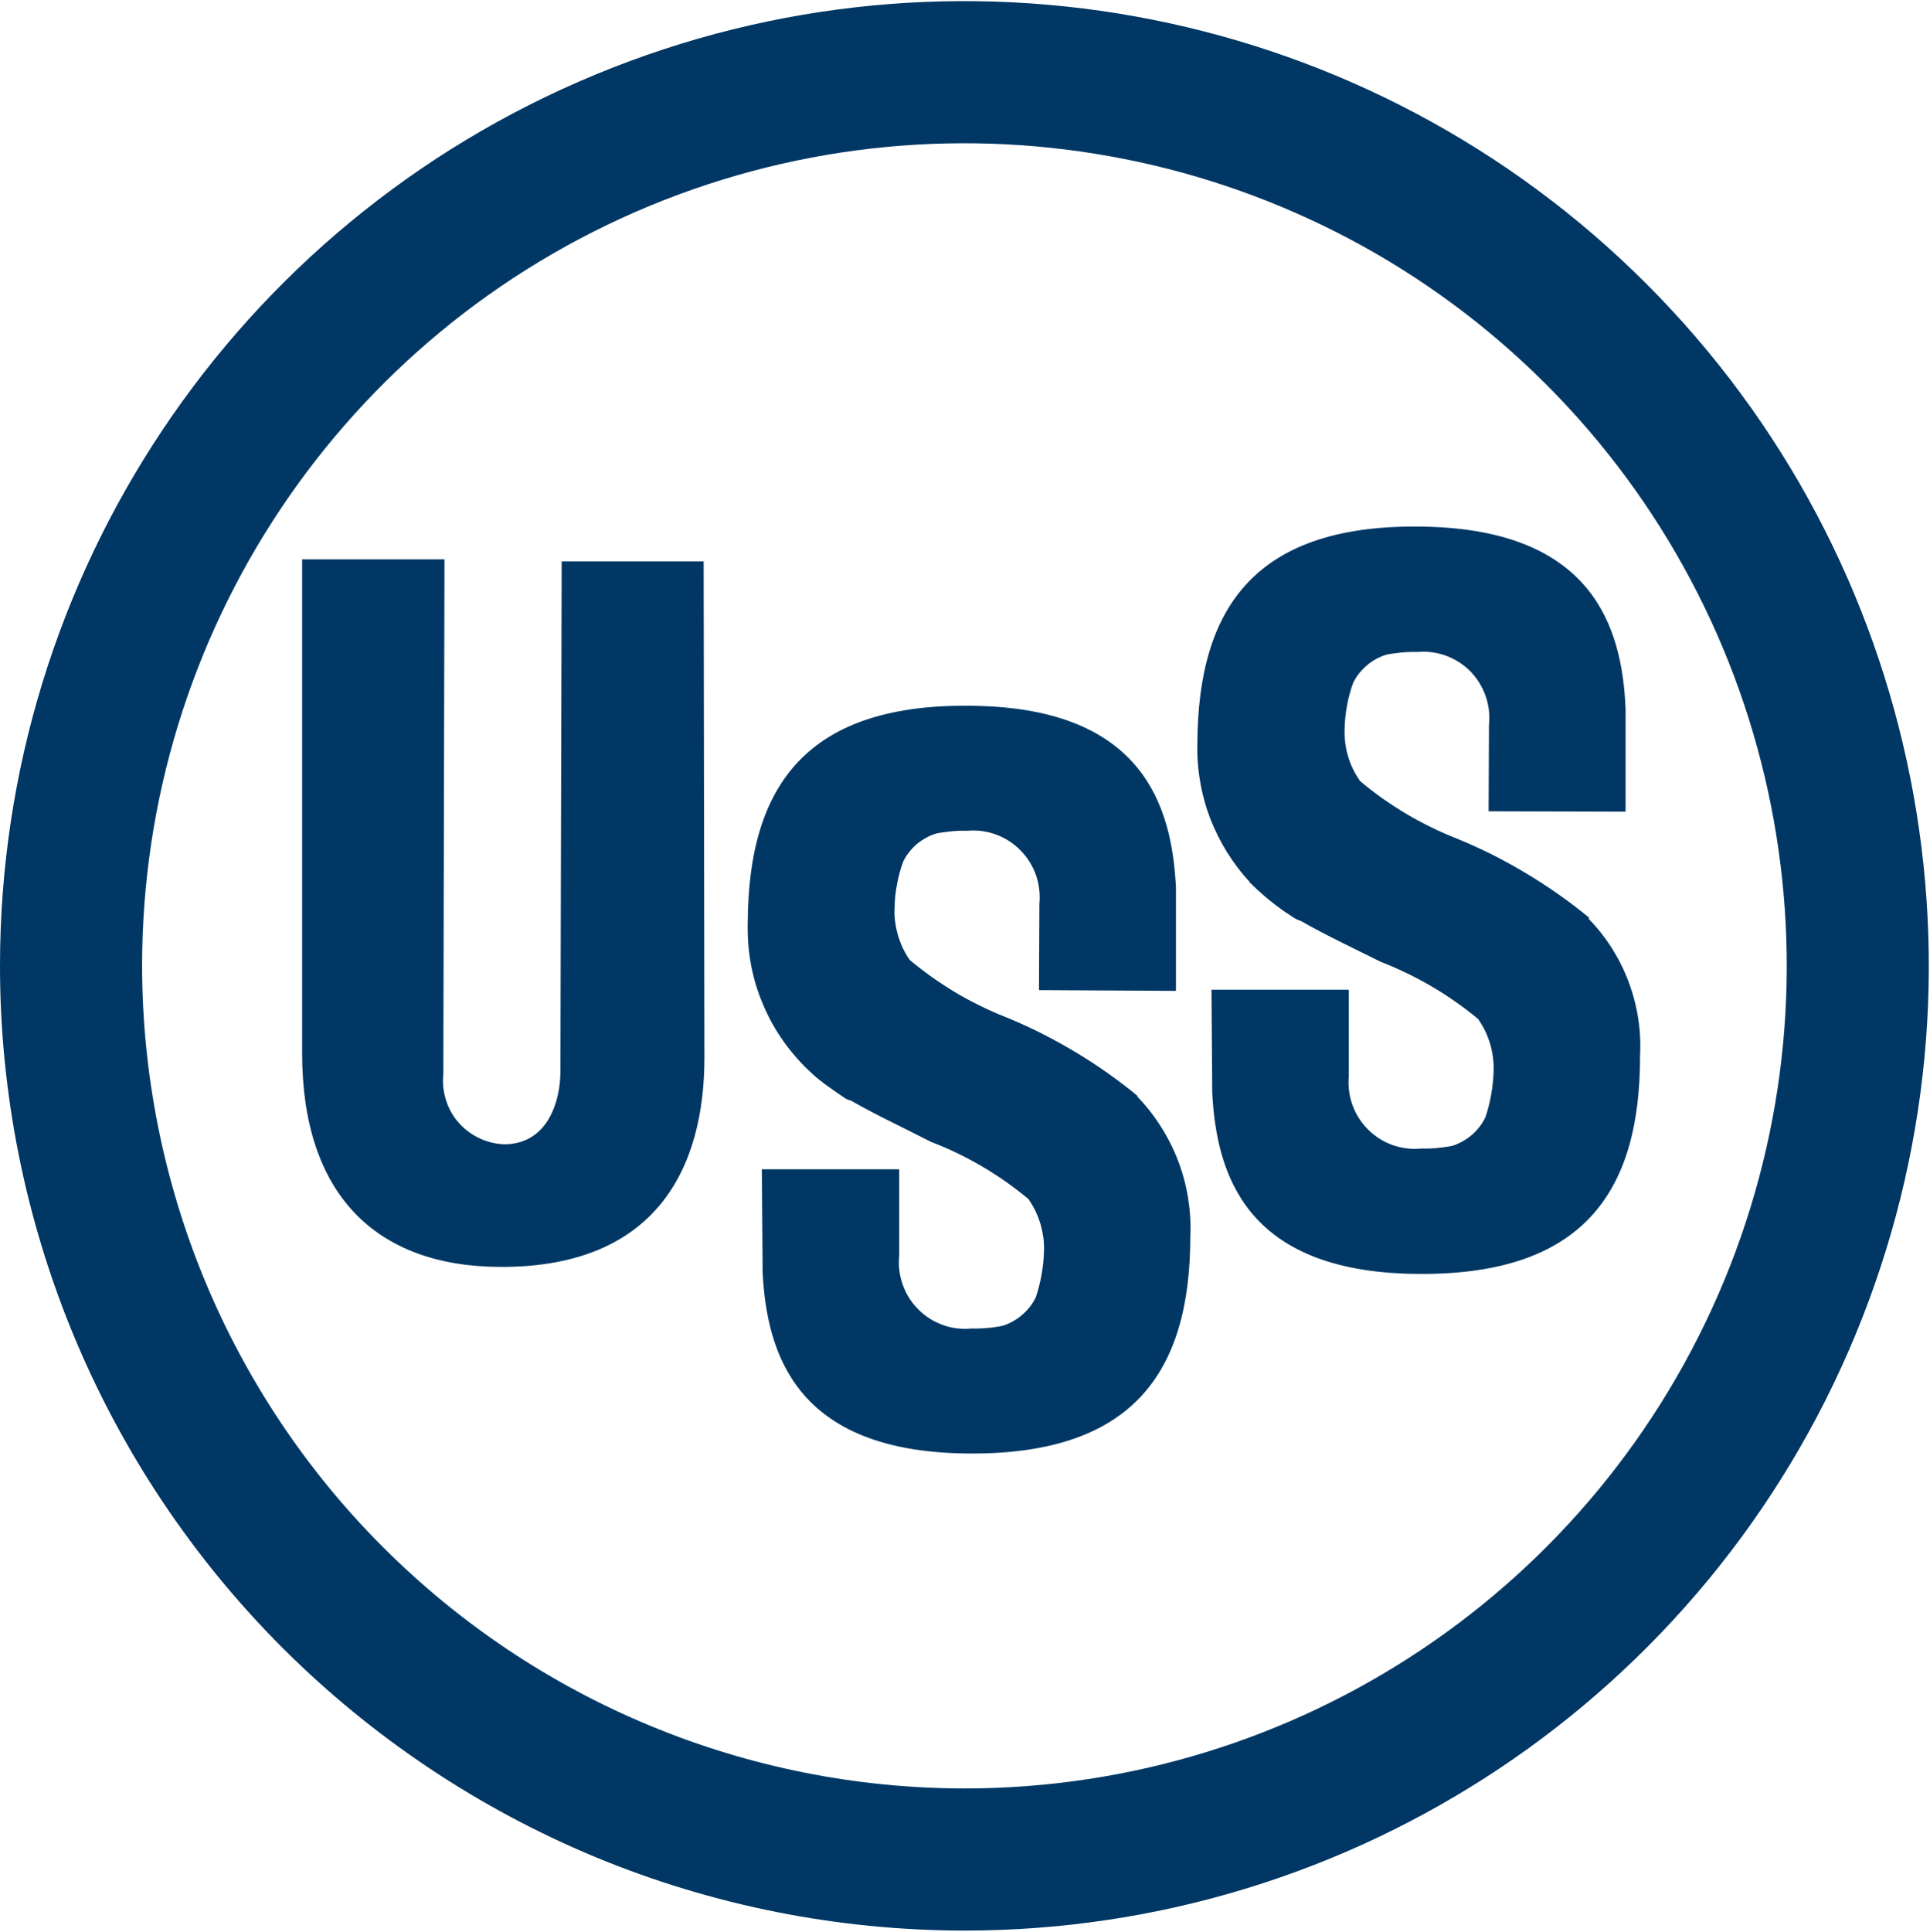
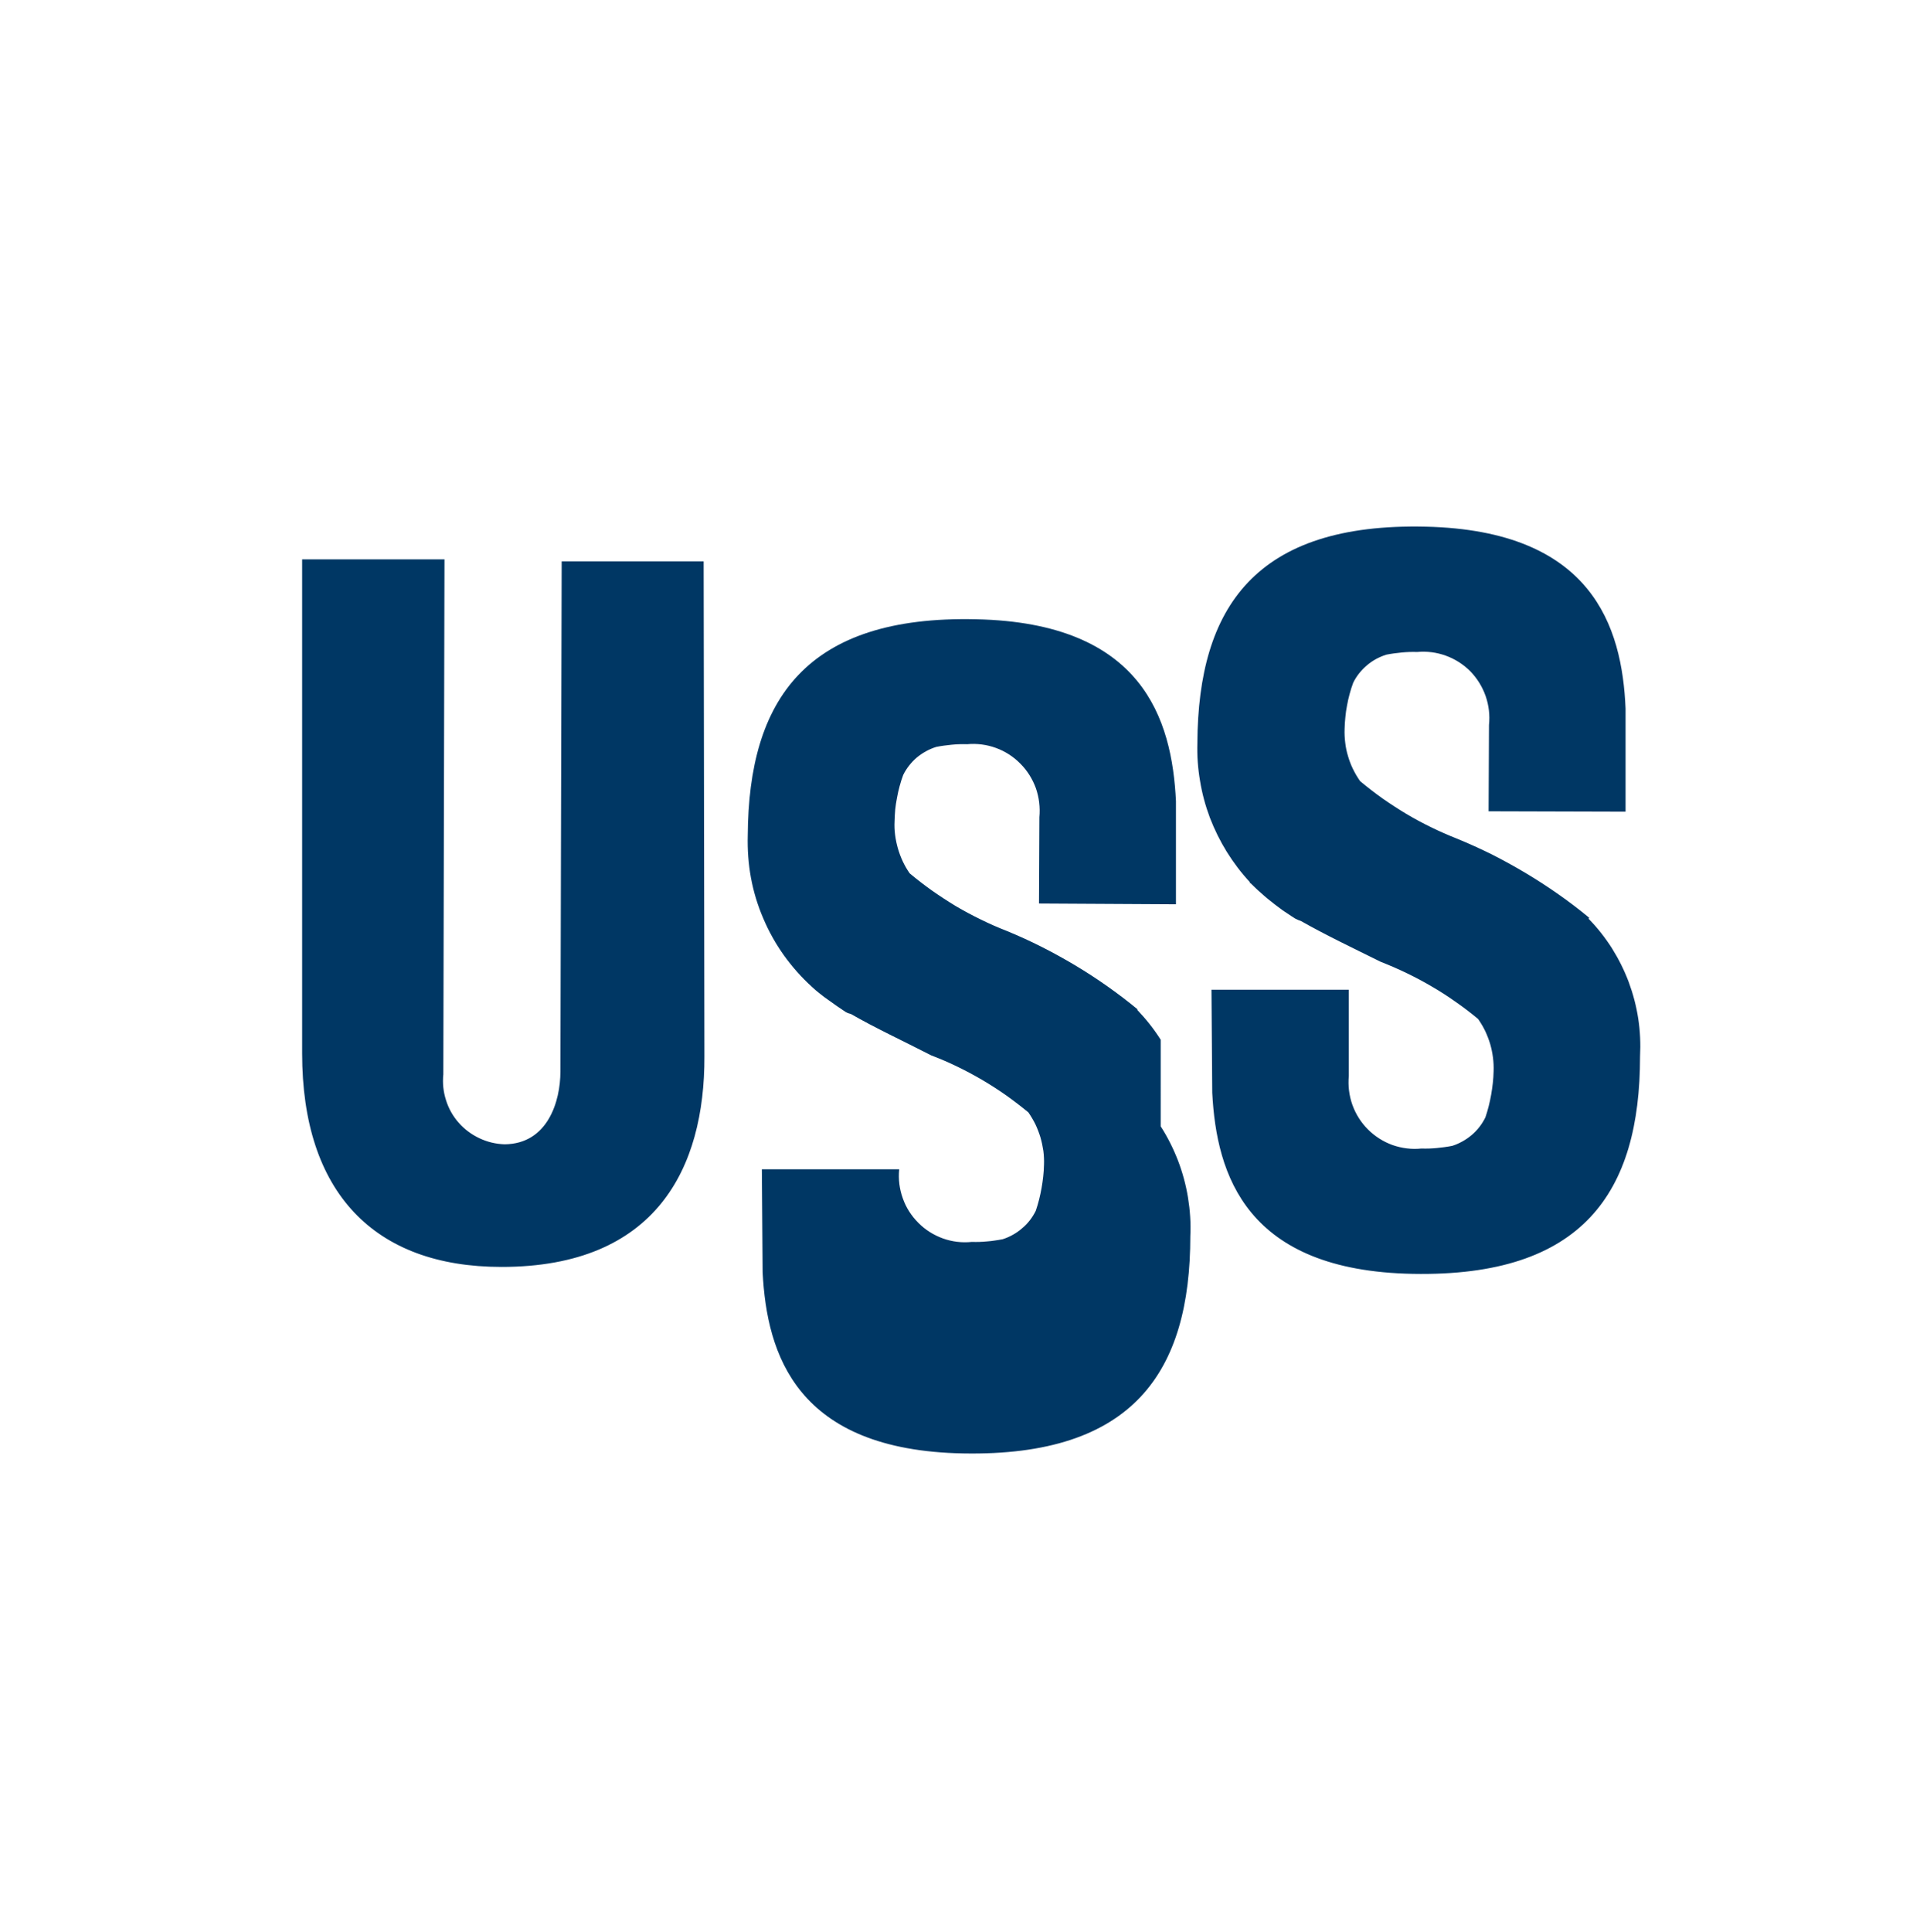
<svg xmlns="http://www.w3.org/2000/svg" version="1.2" viewBox="0 0 1505 1506" width="1505" height="1506">
  <title>uss steel-svg</title>
  <style>
		.s0 { fill: #003764 } 
	</style>
  <g id="uss-logo-signature_blue">
-     <path id="Path_96" class="s0" d="m0 753c0-304.2 183.2-578.4 464.2-694.8 281.1-116.5 604.5-52.1 819.6 163 215.1 215.1 279.4 538.6 163 819.6-116.4 281-390.6 464.3-694.8 464.3v-110.8c259.4 0 493.2-156.3 592.5-395.9 99.2-239.6 44.4-515.5-139-698.9-183.4-183.4-459.2-238.2-698.9-139-239.6 99.3-395.8 333.1-395.8 592.5 0.1 84.2 16.7 167.5 48.9 245.3 32.3 77.8 79.5 148.5 139.1 208 59.5 59.5 130.2 106.8 207.9 139 77.8 32.3 161.1 48.9 245.3 49v110.8c-98.7-0.1-196.5-19.5-287.7-57.3-91.2-37.9-174.1-93.3-244-163.1-69.8-69.8-125.2-152.7-163-243.9-37.8-91.3-57.3-189.1-57.3-287.8z" />
-     <path id="Path_97" class="s0" d="m235.9 436.1h110.7l-0.9 401.5c-0.7 6.8 0 13.6 2.1 20.1 2 6.5 5.4 12.5 9.9 17.6 4.5 5.1 10 9.2 16.2 12.1 6.1 2.9 12.8 4.5 19.6 4.7 33.8-0.3 43.5-33.8 43.5-56.6l1-397.8h110.7l0.6 385.9c0.3 87.1-37.7 164.1-158.2 164.1-99.5 0-155.5-58.2-155.5-166.5v-385.1zm669.2 442c5.4 8.4 9.9 17.4 13.5 26.7 3.6 9.4 6.2 19.1 7.8 28.9 1.6 9.9 2.3 19.9 1.8 29.9 0 105.9-44.4 172-177.1 169.5-129.9-2.4-153.1-77-156.4-141.2l-0.6-80.3h107.1v67.5c-0.8 7.7 0.2 15.4 2.8 22.6 2.5 7.2 6.7 13.7 12.1 19.1 5.4 5.5 12 9.6 19.2 12.2 7.2 2.6 14.9 3.5 22.5 2.7q3 0.1 6.1 0 3-0.1 6-0.4 3-0.2 6-0.7 3-0.4 6-1 4.1-1.3 8-3.5 3.8-2.1 7.1-5 3.4-2.8 6.1-6.3 2.7-3.5 4.6-7.4 1.5-4.4 2.6-8.8 1.1-4.4 1.9-8.9 0.8-4.5 1.3-9.1 0.5-4.5 0.6-9.1 0.2-5.4-0.5-10.8-0.8-5.4-2.3-10.6-1.6-5.2-3.9-10.1-2.4-4.8-5.5-9.3-8.5-7-17.5-13.4-9-6.3-18.5-11.9-9.6-5.6-19.5-10.4-9.9-4.8-20.2-8.7c-22.6-11.6-43.6-21.3-62.7-32.3q-0.5-0.1-1.1-0.3-0.5-0.1-1-0.3-0.5-0.2-0.9-0.4-0.5-0.3-1-0.5c-4.2-2.8-9.1-6.1-13.7-9.5q-1.6-1.1-3.2-2.3-1.6-1.2-3.2-2.5-1.5-1.2-3.1-2.5-1.5-1.4-3-2.7c-8.2-7.4-15.5-15.7-22-24.7-6.4-9-11.8-18.6-16.1-28.8-4.4-10.2-7.6-20.8-9.6-31.6-2-10.9-2.8-22-2.5-33 0.6-105.9 45.4-171.7 178.1-168.6 129.9 2.7 152.7 77.9 155.8 141.8v80.4l-106.8-0.6 0.3-67.3c0.7-7.6-0.2-15.3-2.7-22.5-2.6-7.2-6.7-13.8-12.1-19.2-5.4-5.5-11.9-9.7-19.1-12.3-7.1-2.6-14.8-3.6-22.4-2.9q-3.1-0.1-6.1 0-3 0.1-6 0.4-3 0.3-6 0.7-3 0.4-6 1-4.2 1.3-8 3.4-3.8 2.1-7.2 4.9-3.3 2.8-6 6.3-2.7 3.4-4.6 7.3-1.6 4.3-2.8 8.8-1.2 4.4-2 8.9-0.9 4.5-1.4 9.1-0.4 4.6-0.5 9.1-0.3 5.5 0.4 10.8 0.7 5.4 2.2 10.6 1.5 5.2 3.8 10.1 2.3 4.9 5.4 9.3 8.5 7.1 17.5 13.5 9 6.3 18.4 12 9.5 5.6 19.4 10.4 9.9 4.9 20.2 8.9 13.9 5.7 27.4 12.5 13.4 6.8 26.3 14.5 13 7.8 25.3 16.5 12.3 8.7 23.9 18.3c0.3 0.3-0.6-0.7-1.2-0.4 6.9 7.2 13.2 15.1 18.5 23.5zm351.9-138.8c5.2 8.3 9.6 17.1 13.1 26.4 3.4 9.2 5.9 18.7 7.4 28.5 1.5 9.7 1.9 19.6 1.4 29.4 0 105.9-44.5 172-177.2 169.5-129.9-2.4-153.1-77-156.4-141.2l-0.6-80.3h107.1v67.2c-0.7 7.6 0.2 15.3 2.8 22.6 2.6 7.2 6.7 13.7 12.1 19.1 5.4 5.4 12 9.6 19.2 12.2 7.2 2.5 14.9 3.5 22.5 2.7q3 0.1 6.1 0 3-0.1 6-0.4 3-0.3 6-0.7 3-0.4 6-1 4.1-1.3 8-3.5 3.8-2.1 7.2-5 3.3-2.8 6-6.3 2.7-3.5 4.6-7.4 1.5-4.4 2.6-8.8 1.1-4.4 1.9-8.9 0.8-4.6 1.3-9.1 0.5-4.6 0.6-9.1 0.2-5.5-0.5-10.8-0.7-5.4-2.2-10.6-1.6-5.2-3.9-10.1-2.4-4.9-5.5-9.3-8.5-7.1-17.6-13.4-9-6.4-18.5-11.9-9.5-5.6-19.5-10.4-9.9-4.8-20.2-8.8c-22.6-11.2-43.2-21-62.4-31.9q-0.6-0.2-1.1-0.4-0.6-0.2-1.1-0.4-0.5-0.3-1-0.5-0.6-0.3-1.1-0.5-1.7-1-3.3-2.1-1.7-1.1-3.3-2.2-1.7-1.1-3.3-2.2-1.6-1.2-3.2-2.4-2.9-2.1-5.7-4.4-2.9-2.2-5.6-4.6-2.7-2.3-5.4-4.8-2.6-2.5-5.2-5c-0.3-0.3-1.5 0-0.3-0.6-6.8-7.3-12.8-15.2-18.1-23.7-5.2-8.4-9.6-17.3-13.2-26.6-3.5-9.3-6.1-18.9-7.7-28.7-1.7-9.8-2.4-19.8-2.1-29.7 0.6-105.9 45.4-171.7 178.1-168.6 129.9 3 153.1 77.9 155.8 141.8v80.4l-106.8-0.3 0.3-67.3c0.8-7.6-0.1-15.3-2.6-22.5-2.5-7.2-6.6-13.8-11.9-19.3-5.4-5.4-11.9-9.6-19.1-12.2-7.1-2.6-14.8-3.6-22.4-2.9q-3-0.1-6.1 0-3 0.1-6 0.4-3 0.3-6 0.7-3 0.4-6 1-4.1 1.3-8 3.4-3.8 2.1-7.1 4.9-3.4 2.9-6.1 6.3-2.7 3.4-4.6 7.3-1.6 4.3-2.8 8.8-1.2 4.4-2 8.9-0.9 4.5-1.3 9.1-0.5 4.6-0.6 9.1-0.2 5.5 0.5 10.9 0.6 5.3 2.2 10.5 1.5 5.2 3.9 10.1 2.4 4.9 5.5 9.3 8.5 7.1 17.5 13.5 9 6.3 18.5 12 9.4 5.6 19.3 10.4 10 4.9 20.2 8.9 13.9 5.7 27.4 12.4 13.4 6.8 26.3 14.5 12.9 7.7 25.3 16.4 12.3 8.6 23.9 18.2c0.3 0.3 0.3 0.6-0.3 0.9 6.9 7 13 14.8 18.3 23.1z" />
+     <path id="Path_97" class="s0" d="m235.9 436.1h110.7l-0.9 401.5c-0.7 6.8 0 13.6 2.1 20.1 2 6.5 5.4 12.5 9.9 17.6 4.5 5.1 10 9.2 16.2 12.1 6.1 2.9 12.8 4.5 19.6 4.7 33.8-0.3 43.5-33.8 43.5-56.6l1-397.8h110.7l0.6 385.9c0.3 87.1-37.7 164.1-158.2 164.1-99.5 0-155.5-58.2-155.5-166.5v-385.1zm669.2 442c5.4 8.4 9.9 17.4 13.5 26.7 3.6 9.4 6.2 19.1 7.8 28.9 1.6 9.9 2.3 19.9 1.8 29.9 0 105.9-44.4 172-177.1 169.5-129.9-2.4-153.1-77-156.4-141.2l-0.6-80.3h107.1c-0.8 7.7 0.2 15.4 2.8 22.6 2.5 7.2 6.7 13.7 12.1 19.1 5.4 5.5 12 9.6 19.2 12.2 7.2 2.6 14.9 3.5 22.5 2.7q3 0.1 6.1 0 3-0.1 6-0.4 3-0.2 6-0.7 3-0.4 6-1 4.1-1.3 8-3.5 3.8-2.1 7.1-5 3.4-2.8 6.1-6.3 2.7-3.5 4.6-7.4 1.5-4.4 2.6-8.8 1.1-4.4 1.9-8.9 0.8-4.5 1.3-9.1 0.5-4.5 0.6-9.1 0.2-5.4-0.5-10.8-0.8-5.4-2.3-10.6-1.6-5.2-3.9-10.1-2.4-4.8-5.5-9.3-8.5-7-17.5-13.4-9-6.3-18.5-11.9-9.6-5.6-19.5-10.4-9.9-4.8-20.2-8.7c-22.6-11.6-43.6-21.3-62.7-32.3q-0.5-0.1-1.1-0.3-0.5-0.1-1-0.3-0.5-0.2-0.9-0.4-0.5-0.3-1-0.5c-4.2-2.8-9.1-6.1-13.7-9.5q-1.6-1.1-3.2-2.3-1.6-1.2-3.2-2.5-1.5-1.2-3.1-2.5-1.5-1.4-3-2.7c-8.2-7.4-15.5-15.7-22-24.7-6.4-9-11.8-18.6-16.1-28.8-4.4-10.2-7.6-20.8-9.6-31.6-2-10.9-2.8-22-2.5-33 0.6-105.9 45.4-171.7 178.1-168.6 129.9 2.7 152.7 77.9 155.8 141.8v80.4l-106.8-0.6 0.3-67.3c0.7-7.6-0.2-15.3-2.7-22.5-2.6-7.2-6.7-13.8-12.1-19.2-5.4-5.5-11.9-9.7-19.1-12.3-7.1-2.6-14.8-3.6-22.4-2.9q-3.1-0.1-6.1 0-3 0.1-6 0.4-3 0.3-6 0.7-3 0.4-6 1-4.2 1.3-8 3.4-3.8 2.1-7.2 4.9-3.3 2.8-6 6.3-2.7 3.4-4.6 7.3-1.6 4.3-2.8 8.8-1.2 4.4-2 8.9-0.9 4.5-1.4 9.1-0.4 4.6-0.5 9.1-0.3 5.5 0.4 10.8 0.7 5.4 2.2 10.6 1.5 5.2 3.8 10.1 2.3 4.9 5.4 9.3 8.5 7.1 17.5 13.5 9 6.3 18.4 12 9.5 5.6 19.4 10.4 9.9 4.9 20.2 8.9 13.9 5.7 27.4 12.5 13.4 6.8 26.3 14.5 13 7.8 25.3 16.5 12.3 8.7 23.9 18.3c0.3 0.3-0.6-0.7-1.2-0.4 6.9 7.2 13.2 15.1 18.5 23.5zm351.9-138.8c5.2 8.3 9.6 17.1 13.1 26.4 3.4 9.2 5.9 18.7 7.4 28.5 1.5 9.7 1.9 19.6 1.4 29.4 0 105.9-44.5 172-177.2 169.5-129.9-2.4-153.1-77-156.4-141.2l-0.6-80.3h107.1v67.2c-0.7 7.6 0.2 15.3 2.8 22.6 2.6 7.2 6.7 13.7 12.1 19.1 5.4 5.4 12 9.6 19.2 12.2 7.2 2.5 14.9 3.5 22.5 2.7q3 0.1 6.1 0 3-0.1 6-0.4 3-0.3 6-0.7 3-0.4 6-1 4.1-1.3 8-3.5 3.8-2.1 7.2-5 3.3-2.8 6-6.3 2.7-3.5 4.6-7.4 1.5-4.4 2.6-8.8 1.1-4.4 1.9-8.9 0.8-4.6 1.3-9.1 0.5-4.6 0.6-9.1 0.2-5.5-0.5-10.8-0.7-5.4-2.2-10.6-1.6-5.2-3.9-10.1-2.4-4.9-5.5-9.3-8.5-7.1-17.6-13.4-9-6.4-18.5-11.9-9.5-5.6-19.5-10.4-9.9-4.8-20.2-8.8c-22.6-11.2-43.2-21-62.4-31.9q-0.6-0.2-1.1-0.4-0.6-0.2-1.1-0.4-0.5-0.3-1-0.5-0.6-0.3-1.1-0.5-1.7-1-3.3-2.1-1.7-1.1-3.3-2.2-1.7-1.1-3.3-2.2-1.6-1.2-3.2-2.4-2.9-2.1-5.7-4.4-2.9-2.2-5.6-4.6-2.7-2.3-5.4-4.8-2.6-2.5-5.2-5c-0.3-0.3-1.5 0-0.3-0.6-6.8-7.3-12.8-15.2-18.1-23.7-5.2-8.4-9.6-17.3-13.2-26.6-3.5-9.3-6.1-18.9-7.7-28.7-1.7-9.8-2.4-19.8-2.1-29.7 0.6-105.9 45.4-171.7 178.1-168.6 129.9 3 153.1 77.9 155.8 141.8v80.4l-106.8-0.3 0.3-67.3c0.8-7.6-0.1-15.3-2.6-22.5-2.5-7.2-6.6-13.8-11.9-19.3-5.4-5.4-11.9-9.6-19.1-12.2-7.1-2.6-14.8-3.6-22.4-2.9q-3-0.1-6.1 0-3 0.1-6 0.4-3 0.3-6 0.7-3 0.4-6 1-4.1 1.3-8 3.4-3.8 2.1-7.1 4.9-3.4 2.9-6.1 6.3-2.7 3.4-4.6 7.3-1.6 4.3-2.8 8.8-1.2 4.4-2 8.9-0.9 4.5-1.3 9.1-0.5 4.6-0.6 9.1-0.2 5.5 0.5 10.9 0.6 5.3 2.2 10.5 1.5 5.2 3.9 10.1 2.4 4.9 5.5 9.3 8.5 7.1 17.5 13.5 9 6.3 18.5 12 9.4 5.6 19.3 10.4 10 4.9 20.2 8.9 13.9 5.7 27.4 12.4 13.4 6.8 26.3 14.5 12.9 7.7 25.3 16.4 12.3 8.6 23.9 18.2c0.3 0.3 0.3 0.6-0.3 0.9 6.9 7 13 14.8 18.3 23.1z" />
  </g>
</svg>